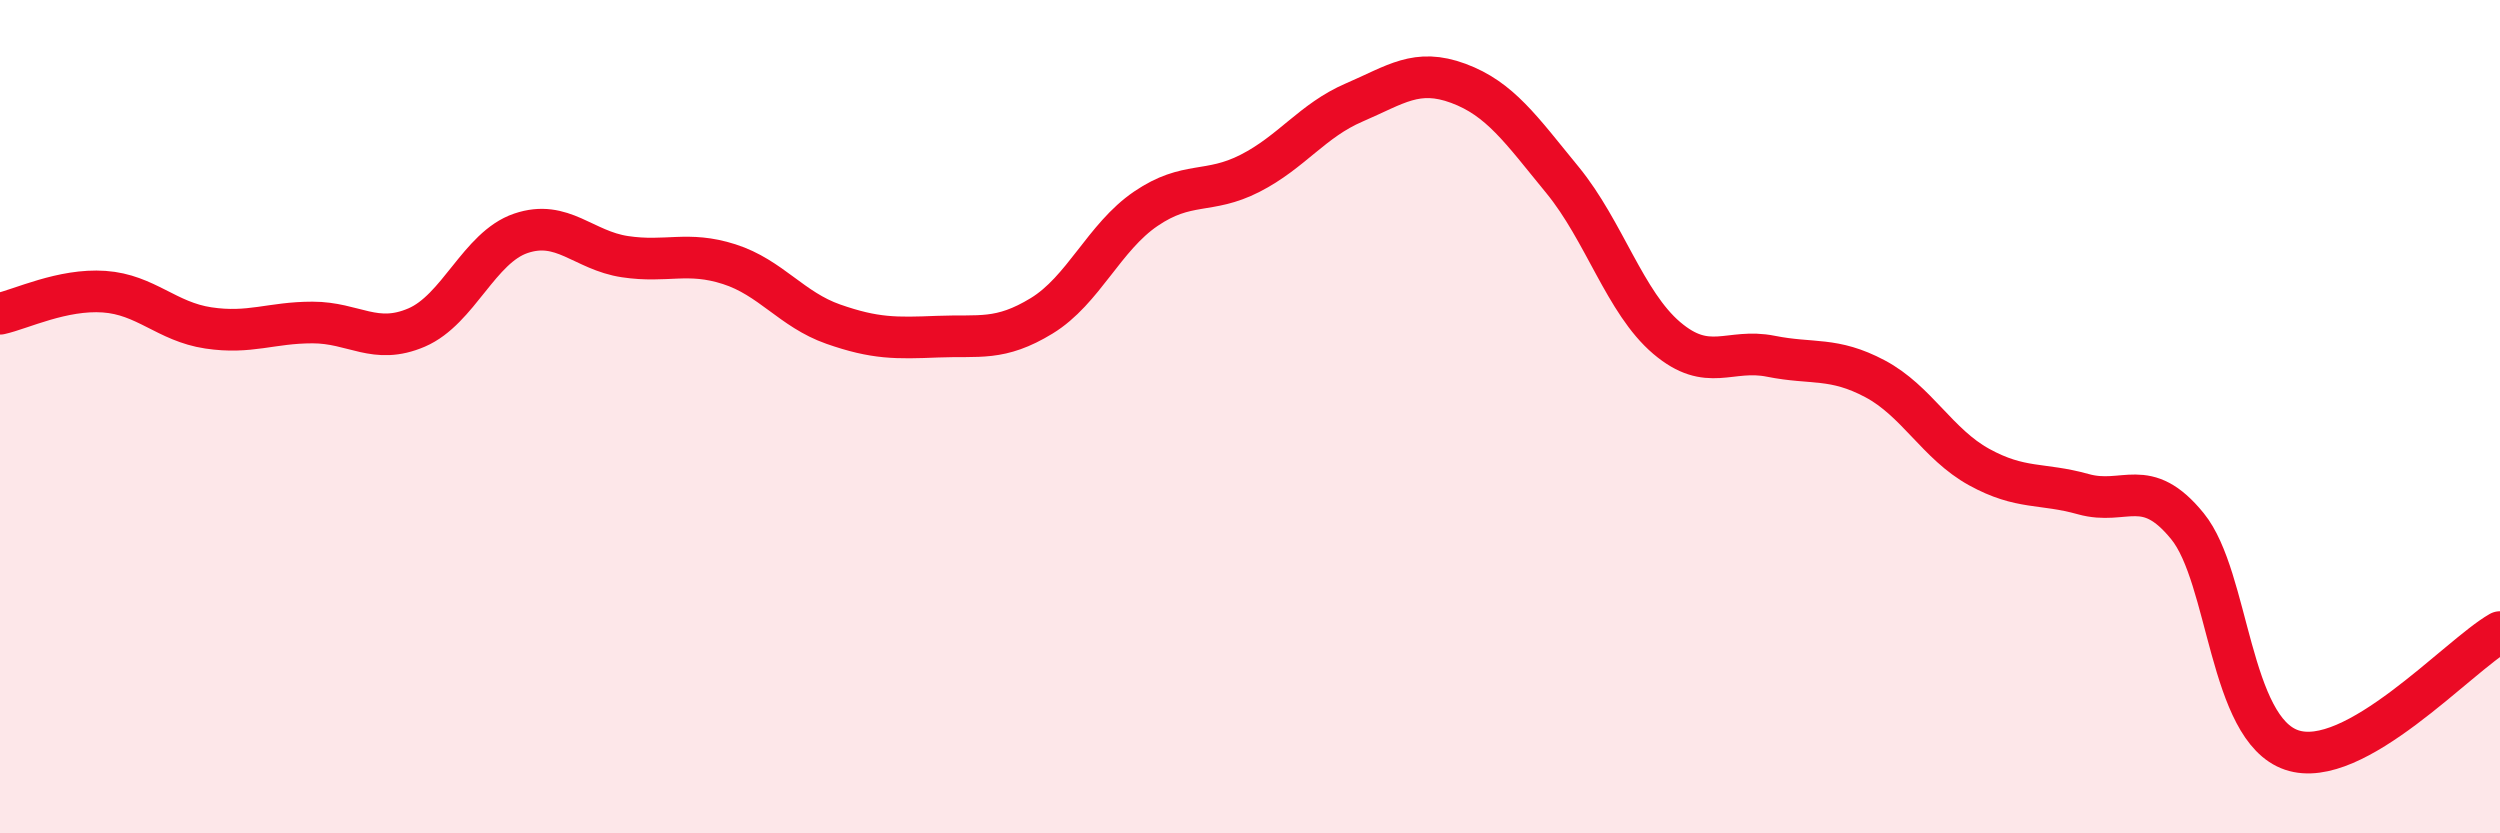
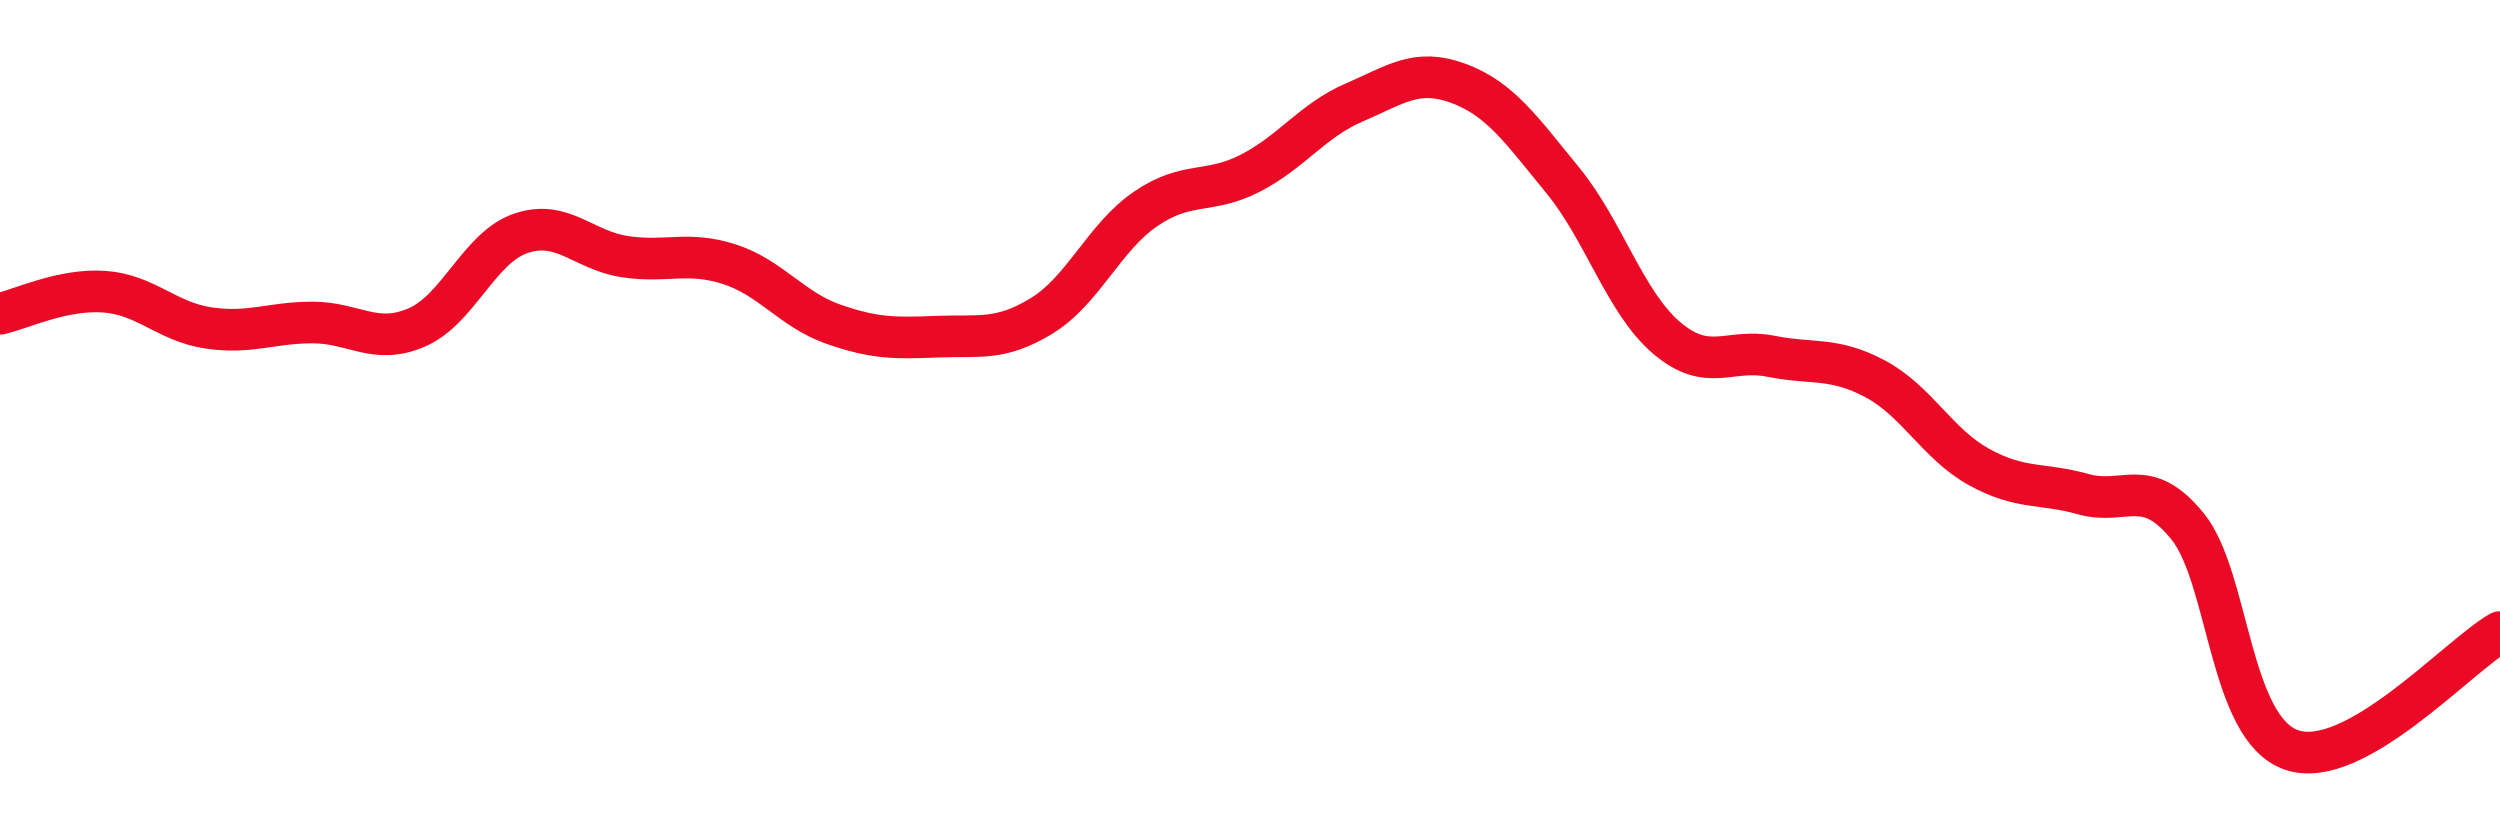
<svg xmlns="http://www.w3.org/2000/svg" width="60" height="20" viewBox="0 0 60 20">
-   <path d="M 0,7.53 C 0.5,7.42 1.5,6.93 2.5,7 C 3.5,7.07 4,7.72 5,7.87 C 6,8.02 6.5,7.74 7.5,7.74 C 8.5,7.74 9,8.29 10,7.86 C 11,7.43 11.5,5.94 12.5,5.6 C 13.5,5.26 14,6.01 15,6.16 C 16,6.31 16.5,6.02 17.5,6.34 C 18.5,6.66 19,7.43 20,7.78 C 21,8.13 21.5,8.12 22.5,8.08 C 23.5,8.04 24,8.19 25,7.58 C 26,6.97 26.5,5.69 27.5,5.01 C 28.5,4.33 29,4.67 30,4.16 C 31,3.65 31.5,2.89 32.5,2.46 C 33.5,2.03 34,1.63 35,2 C 36,2.37 36.5,3.1 37.5,4.32 C 38.5,5.54 39,7.26 40,8.11 C 41,8.96 41.5,8.35 42.5,8.55 C 43.5,8.75 44,8.56 45,9.09 C 46,9.62 46.5,10.66 47.5,11.21 C 48.5,11.76 49,11.58 50,11.86 C 51,12.14 51.5,11.4 52.5,12.63 C 53.5,13.86 53.5,17.49 55,18 C 56.5,18.51 59,15.74 60,15.17L60 20L0 20Z" fill="#EB0A25" opacity="0.1" stroke-linecap="round" stroke-linejoin="round" />
  <path d="M 0,7.53 C 0.5,7.42 1.5,6.93 2.5,7 C 3.5,7.07 4,7.72 5,7.87 C 6,8.02 6.5,7.74 7.5,7.74 C 8.5,7.74 9,8.29 10,7.86 C 11,7.43 11.5,5.94 12.5,5.6 C 13.5,5.26 14,6.01 15,6.16 C 16,6.31 16.5,6.02 17.5,6.34 C 18.5,6.66 19,7.43 20,7.78 C 21,8.13 21.5,8.12 22.5,8.08 C 23.5,8.04 24,8.19 25,7.58 C 26,6.97 26.5,5.69 27.5,5.01 C 28.5,4.33 29,4.67 30,4.16 C 31,3.65 31.5,2.89 32.5,2.46 C 33.5,2.03 34,1.63 35,2 C 36,2.37 36.5,3.1 37.5,4.32 C 38.5,5.54 39,7.26 40,8.11 C 41,8.96 41.5,8.35 42.5,8.55 C 43.5,8.75 44,8.56 45,9.09 C 46,9.62 46.5,10.66 47.5,11.21 C 48.5,11.76 49,11.58 50,11.86 C 51,12.14 51.5,11.4 52.5,12.63 C 53.5,13.86 53.5,17.49 55,18 C 56.5,18.51 59,15.74 60,15.17" stroke="#EB0A25" stroke-width="1" fill="none" stroke-linecap="round" stroke-linejoin="round" />
</svg>